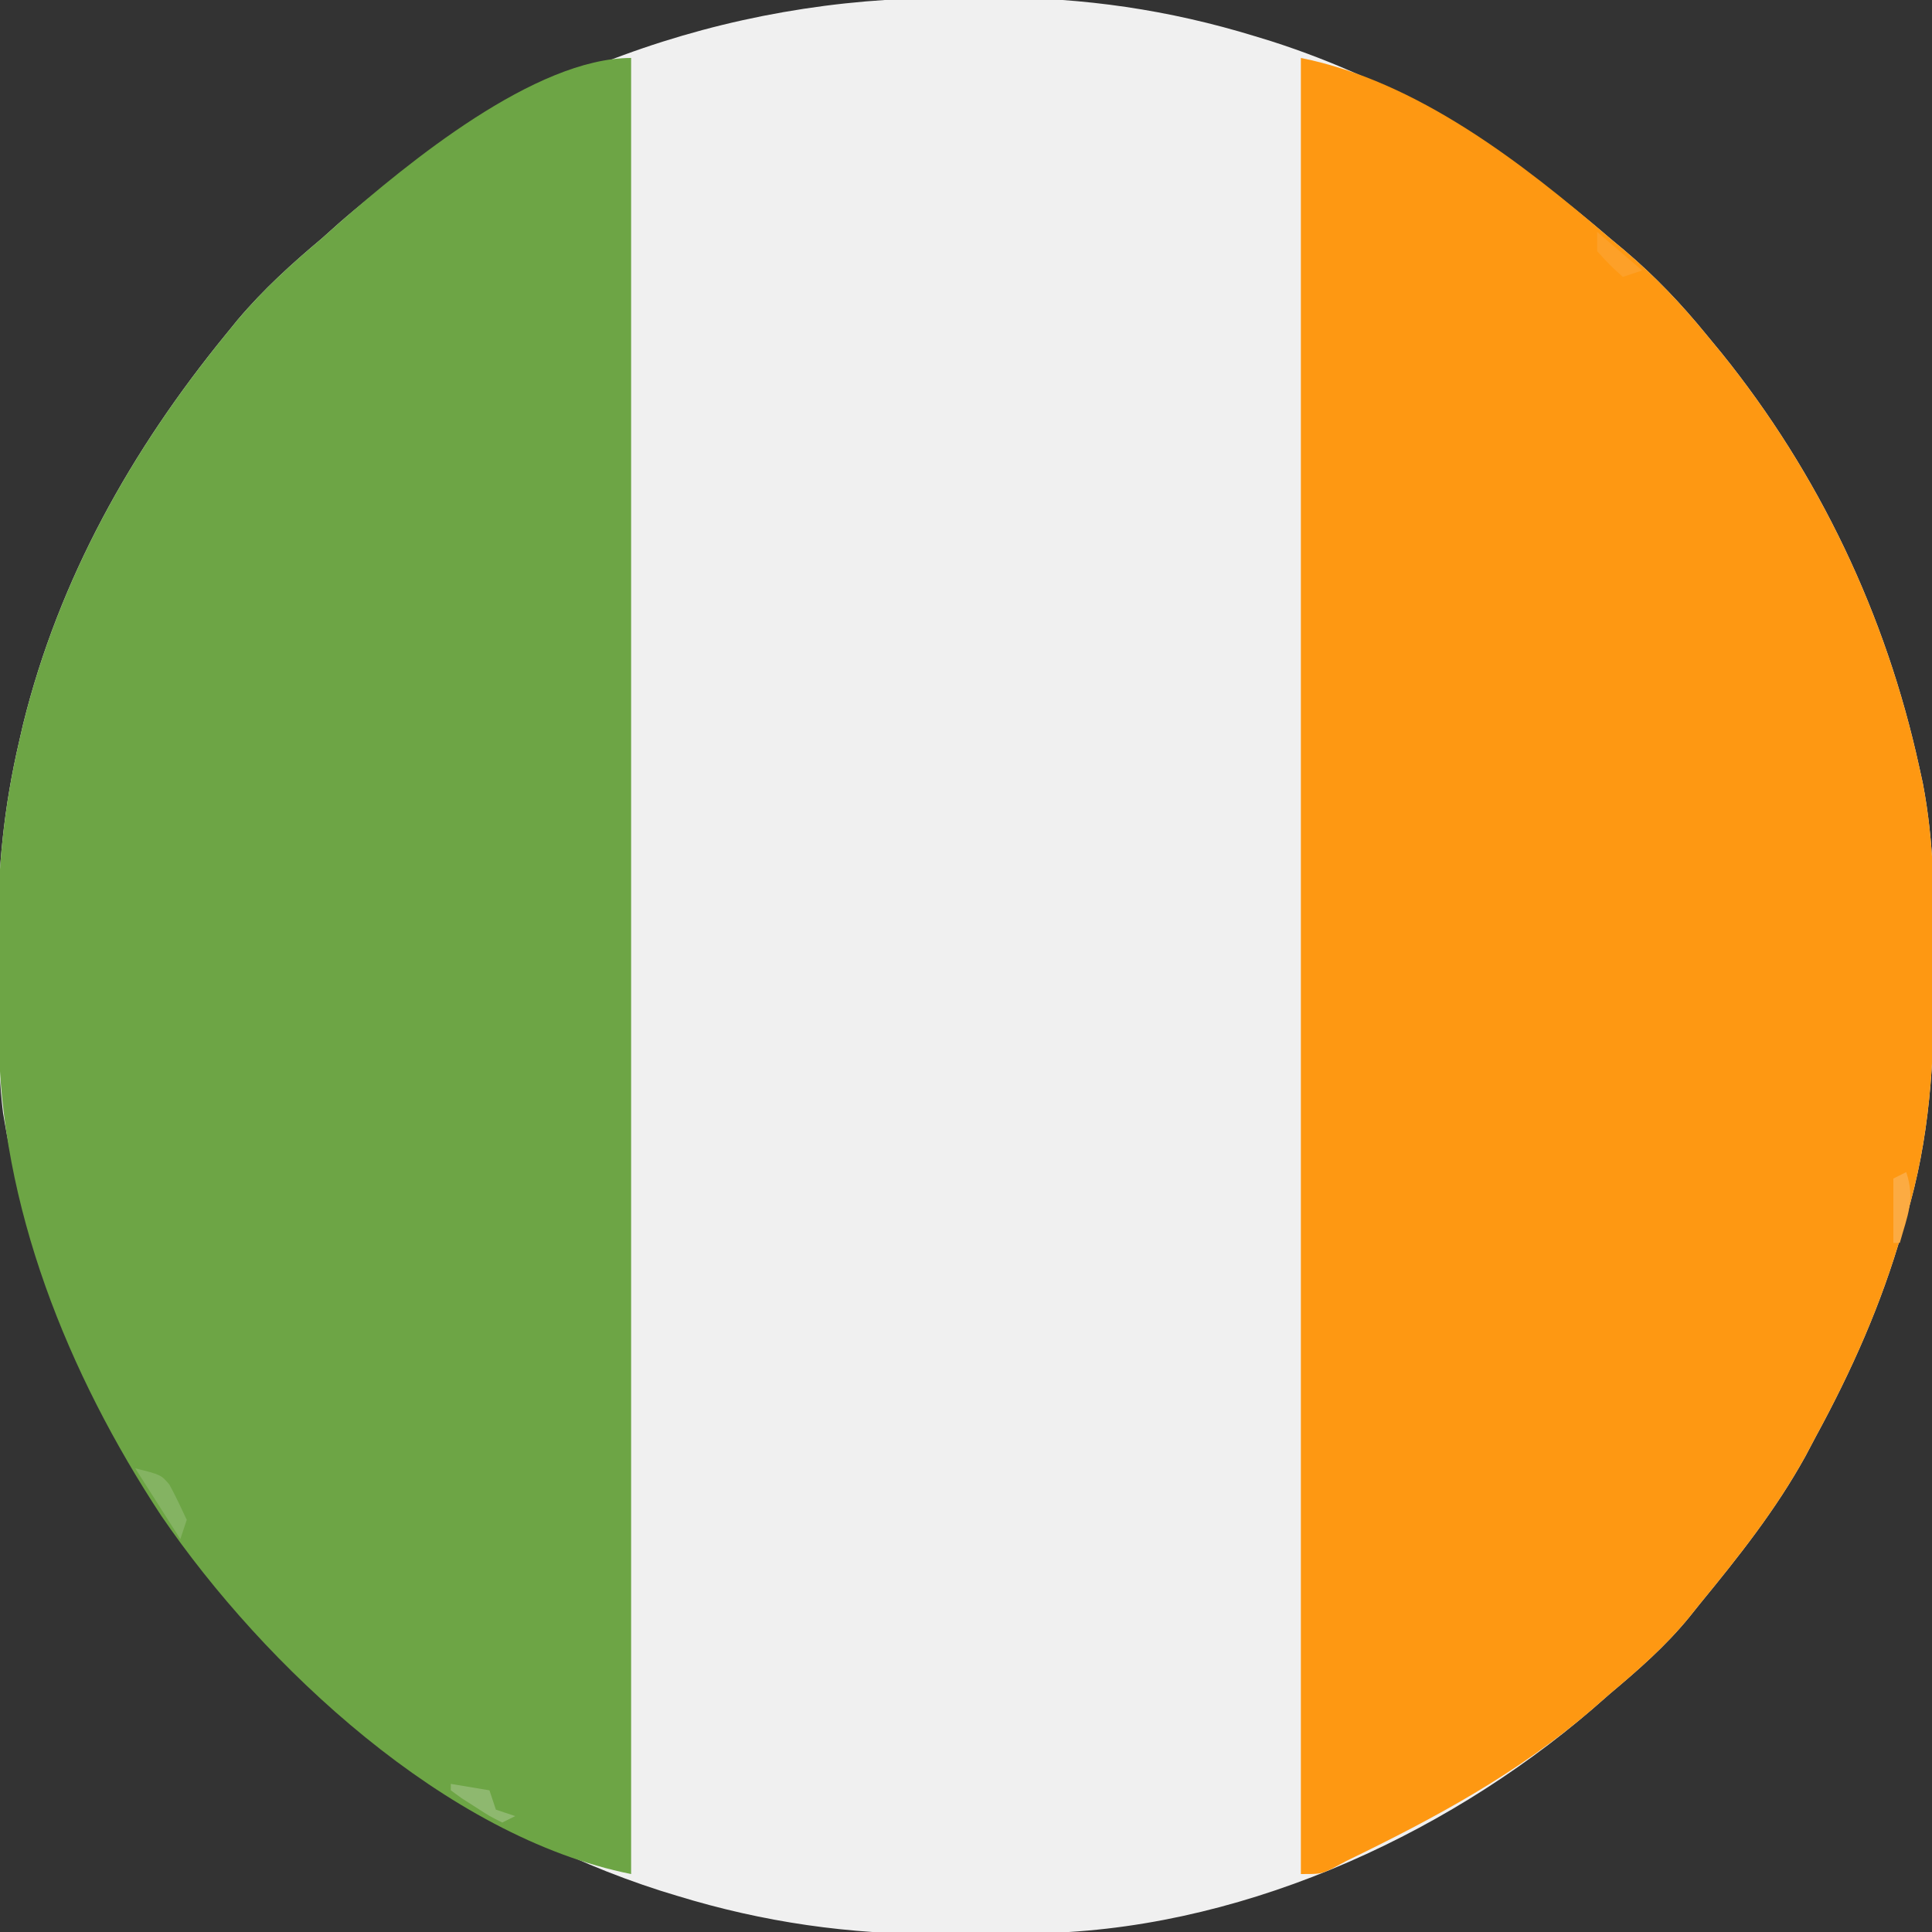
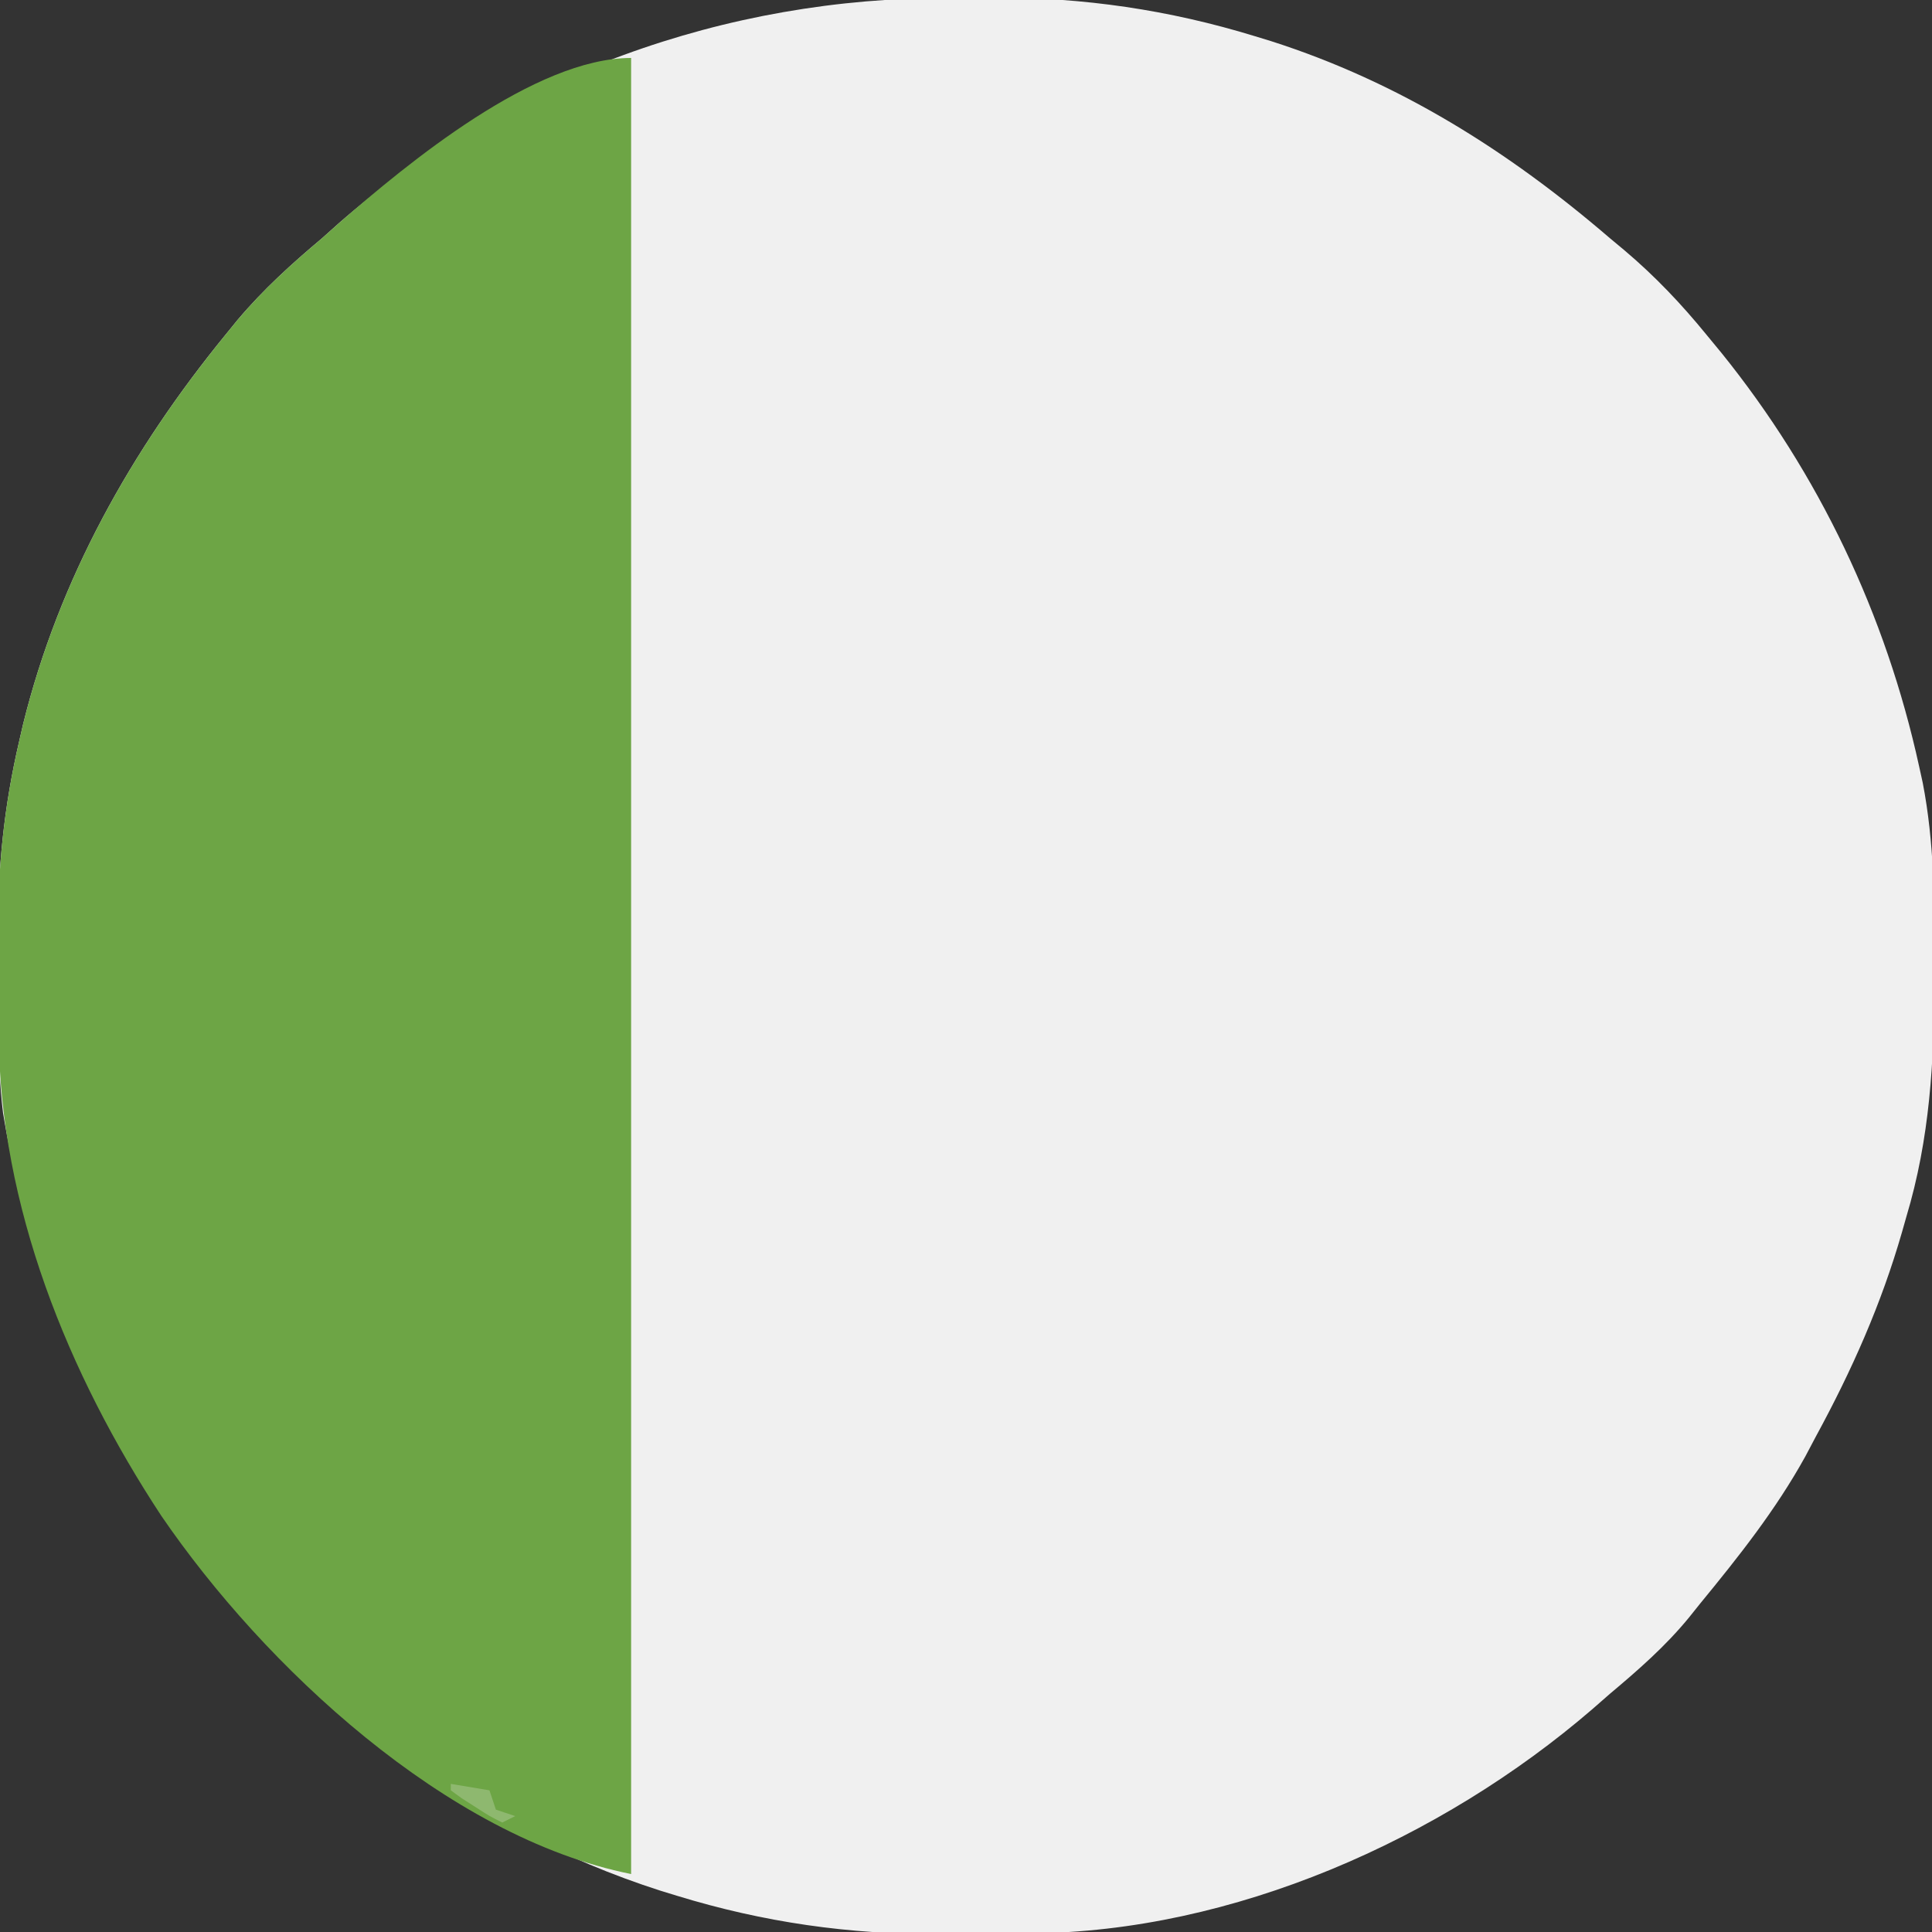
<svg xmlns="http://www.w3.org/2000/svg" width="300" height="300">
  <rect width="100%" height="100%" fill="#333333" stroke="none" />
  <path d="M0 0 C2.306 0.003 4.61 -0.02 6.916 -0.046 C20.788 -0.105 34.157 1.859 47.447 5.941 C48.272 6.193 49.096 6.445 49.946 6.705 C69.822 13.063 86.831 23.78 102.572 37.316 C103.301 37.922 104.029 38.527 104.779 39.152 C109.536 43.172 113.638 47.493 117.572 52.316 C118.334 53.24 119.096 54.164 119.881 55.116 C135.018 73.879 145.416 95.763 150.572 119.316 C150.758 120.158 150.943 121.001 151.134 121.869 C152.933 131.154 152.97 140.394 152.947 149.816 C152.946 151.081 152.946 151.081 152.946 152.372 C152.908 165.087 152.257 177.068 148.572 189.316 C148.358 190.071 148.144 190.826 147.923 191.605 C144.702 202.82 140.137 213.082 134.572 223.316 C134.018 224.362 133.464 225.409 132.893 226.488 C128.305 234.785 122.567 242.012 116.572 249.316 C115.702 250.402 115.702 250.402 114.814 251.511 C111.159 255.965 106.976 259.617 102.572 263.316 C101.225 264.495 101.225 264.495 99.85 265.698 C76.336 285.959 43.994 300.328 12.611 300.519 C11.862 300.524 11.114 300.53 10.342 300.536 C8.76 300.545 7.179 300.552 5.597 300.556 C3.238 300.566 0.88 300.597 -1.479 300.628 C-15.477 300.727 -28.887 298.812 -42.303 294.691 C-43.54 294.312 -43.54 294.312 -44.802 293.926 C-59.938 289.085 -73.662 281.722 -86.428 272.316 C-87.343 271.644 -88.258 270.972 -89.201 270.281 C-120.438 245.938 -140.479 212.121 -146.96 173.109 C-147.466 169.004 -147.607 165.013 -147.631 160.882 C-147.637 160.086 -147.642 159.291 -147.648 158.471 C-147.658 156.791 -147.664 155.111 -147.668 153.431 C-147.678 150.916 -147.709 148.402 -147.74 145.888 C-147.81 135.322 -146.834 125.62 -144.428 115.316 C-144.137 114.055 -144.137 114.055 -143.841 112.768 C-138.268 90.212 -127.027 70.2 -112.428 52.316 C-111.799 51.544 -111.17 50.771 -110.521 49.976 C-106.539 45.26 -102.148 41.278 -97.428 37.316 C-96.589 36.565 -95.749 35.815 -94.885 35.042 C-68.604 12.06 -34.754 -0.099 0 0 Z " fill="#F0F0F0" transform="translate(147.428,-0.316)" />
  <path d="M0 0 C0 93.06 0 186.12 0 282 C-28.685 276.263 -57.027 249.682 -72.954 226.373 C-87.437 204.362 -98.051 178.215 -98.203 151.566 C-98.209 150.771 -98.215 149.975 -98.22 149.156 C-98.23 147.476 -98.236 145.795 -98.24 144.115 C-98.25 141.601 -98.281 139.087 -98.312 136.572 C-98.382 126.006 -97.407 116.304 -95 106 C-94.71 104.739 -94.71 104.739 -94.414 103.452 C-88.841 80.896 -77.599 60.884 -63 43 C-62.371 42.228 -61.742 41.456 -61.094 40.66 C-57.111 35.944 -52.72 31.962 -48 28 C-47.161 27.25 -46.322 26.5 -45.457 25.727 C-34.658 16.283 -14.923 0 0 0 Z " fill="#6DA545" transform="translate(98,9)" />
-   <path d="M0 0 C18.043 3.609 34.348 16.261 48 28 C48.728 28.606 49.457 29.212 50.207 29.836 C54.964 33.856 59.066 38.177 63 43 C64.143 44.386 64.143 44.386 65.309 45.801 C80.445 64.563 90.843 86.448 96 110 C96.185 110.843 96.371 111.685 96.562 112.553 C98.361 121.838 98.398 131.078 98.375 140.5 C98.374 141.343 98.374 142.187 98.373 143.056 C98.336 155.772 97.684 167.752 94 180 C93.679 181.133 93.679 181.133 93.351 182.289 C90.129 193.504 85.564 203.766 80 214 C79.446 215.047 78.891 216.093 78.32 217.172 C73.732 225.47 67.994 232.696 62 240 C61.13 241.087 61.13 241.087 60.242 242.195 C56.587 246.649 52.404 250.302 48 254 C47.102 254.786 46.203 255.573 45.277 256.383 C33.635 266.415 20.757 273.333 7 280 C6.248 280.405 5.497 280.81 4.723 281.227 C3 282 3 282 0 282 C0 188.94 0 95.88 0 0 Z " fill="#FE9812" transform="translate(202,9)" />
-   <path d="M0 0 C4 1 4 1 5.301 2.523 C6.277 4.309 7.141 6.155 8 8 C7.67 8.99 7.34 9.98 7 11 C4.69 7.37 2.38 3.74 0 0 Z " fill="#84B362" transform="translate(21,228)" />
  <path d="M0 0 C2.97 0.495 2.97 0.495 6 1 C6.33 1.99 6.66 2.98 7 4 C7.99 4.33 8.98 4.66 10 5 C9.01 5.495 9.01 5.495 8 6 C6.055 5.039 6.055 5.039 3.875 3.625 C3.151 3.164 2.426 2.702 1.68 2.227 C1.125 1.822 0.571 1.417 0 1 C0 0.67 0 0.34 0 0 Z " fill="#8EB86F" transform="translate(70,277)" />
-   <path d="M0 0 C1.417 4.251 0.193 6.719 -1 11 C-1.33 11 -1.66 11 -2 11 C-2 7.7 -2 4.4 -2 1 C-1.34 0.67 -0.68 0.34 0 0 Z " fill="#FCAB42" transform="translate(296,182)" />
-   <path d="M0 0 C2.31 1.98 4.62 3.96 7 6 C6.01 6.33 5.02 6.66 4 7 C2 5.188 2 5.188 0 3 C0 2.01 0 1.02 0 0 Z " fill="#FDA028" transform="translate(248,36)" />
</svg>